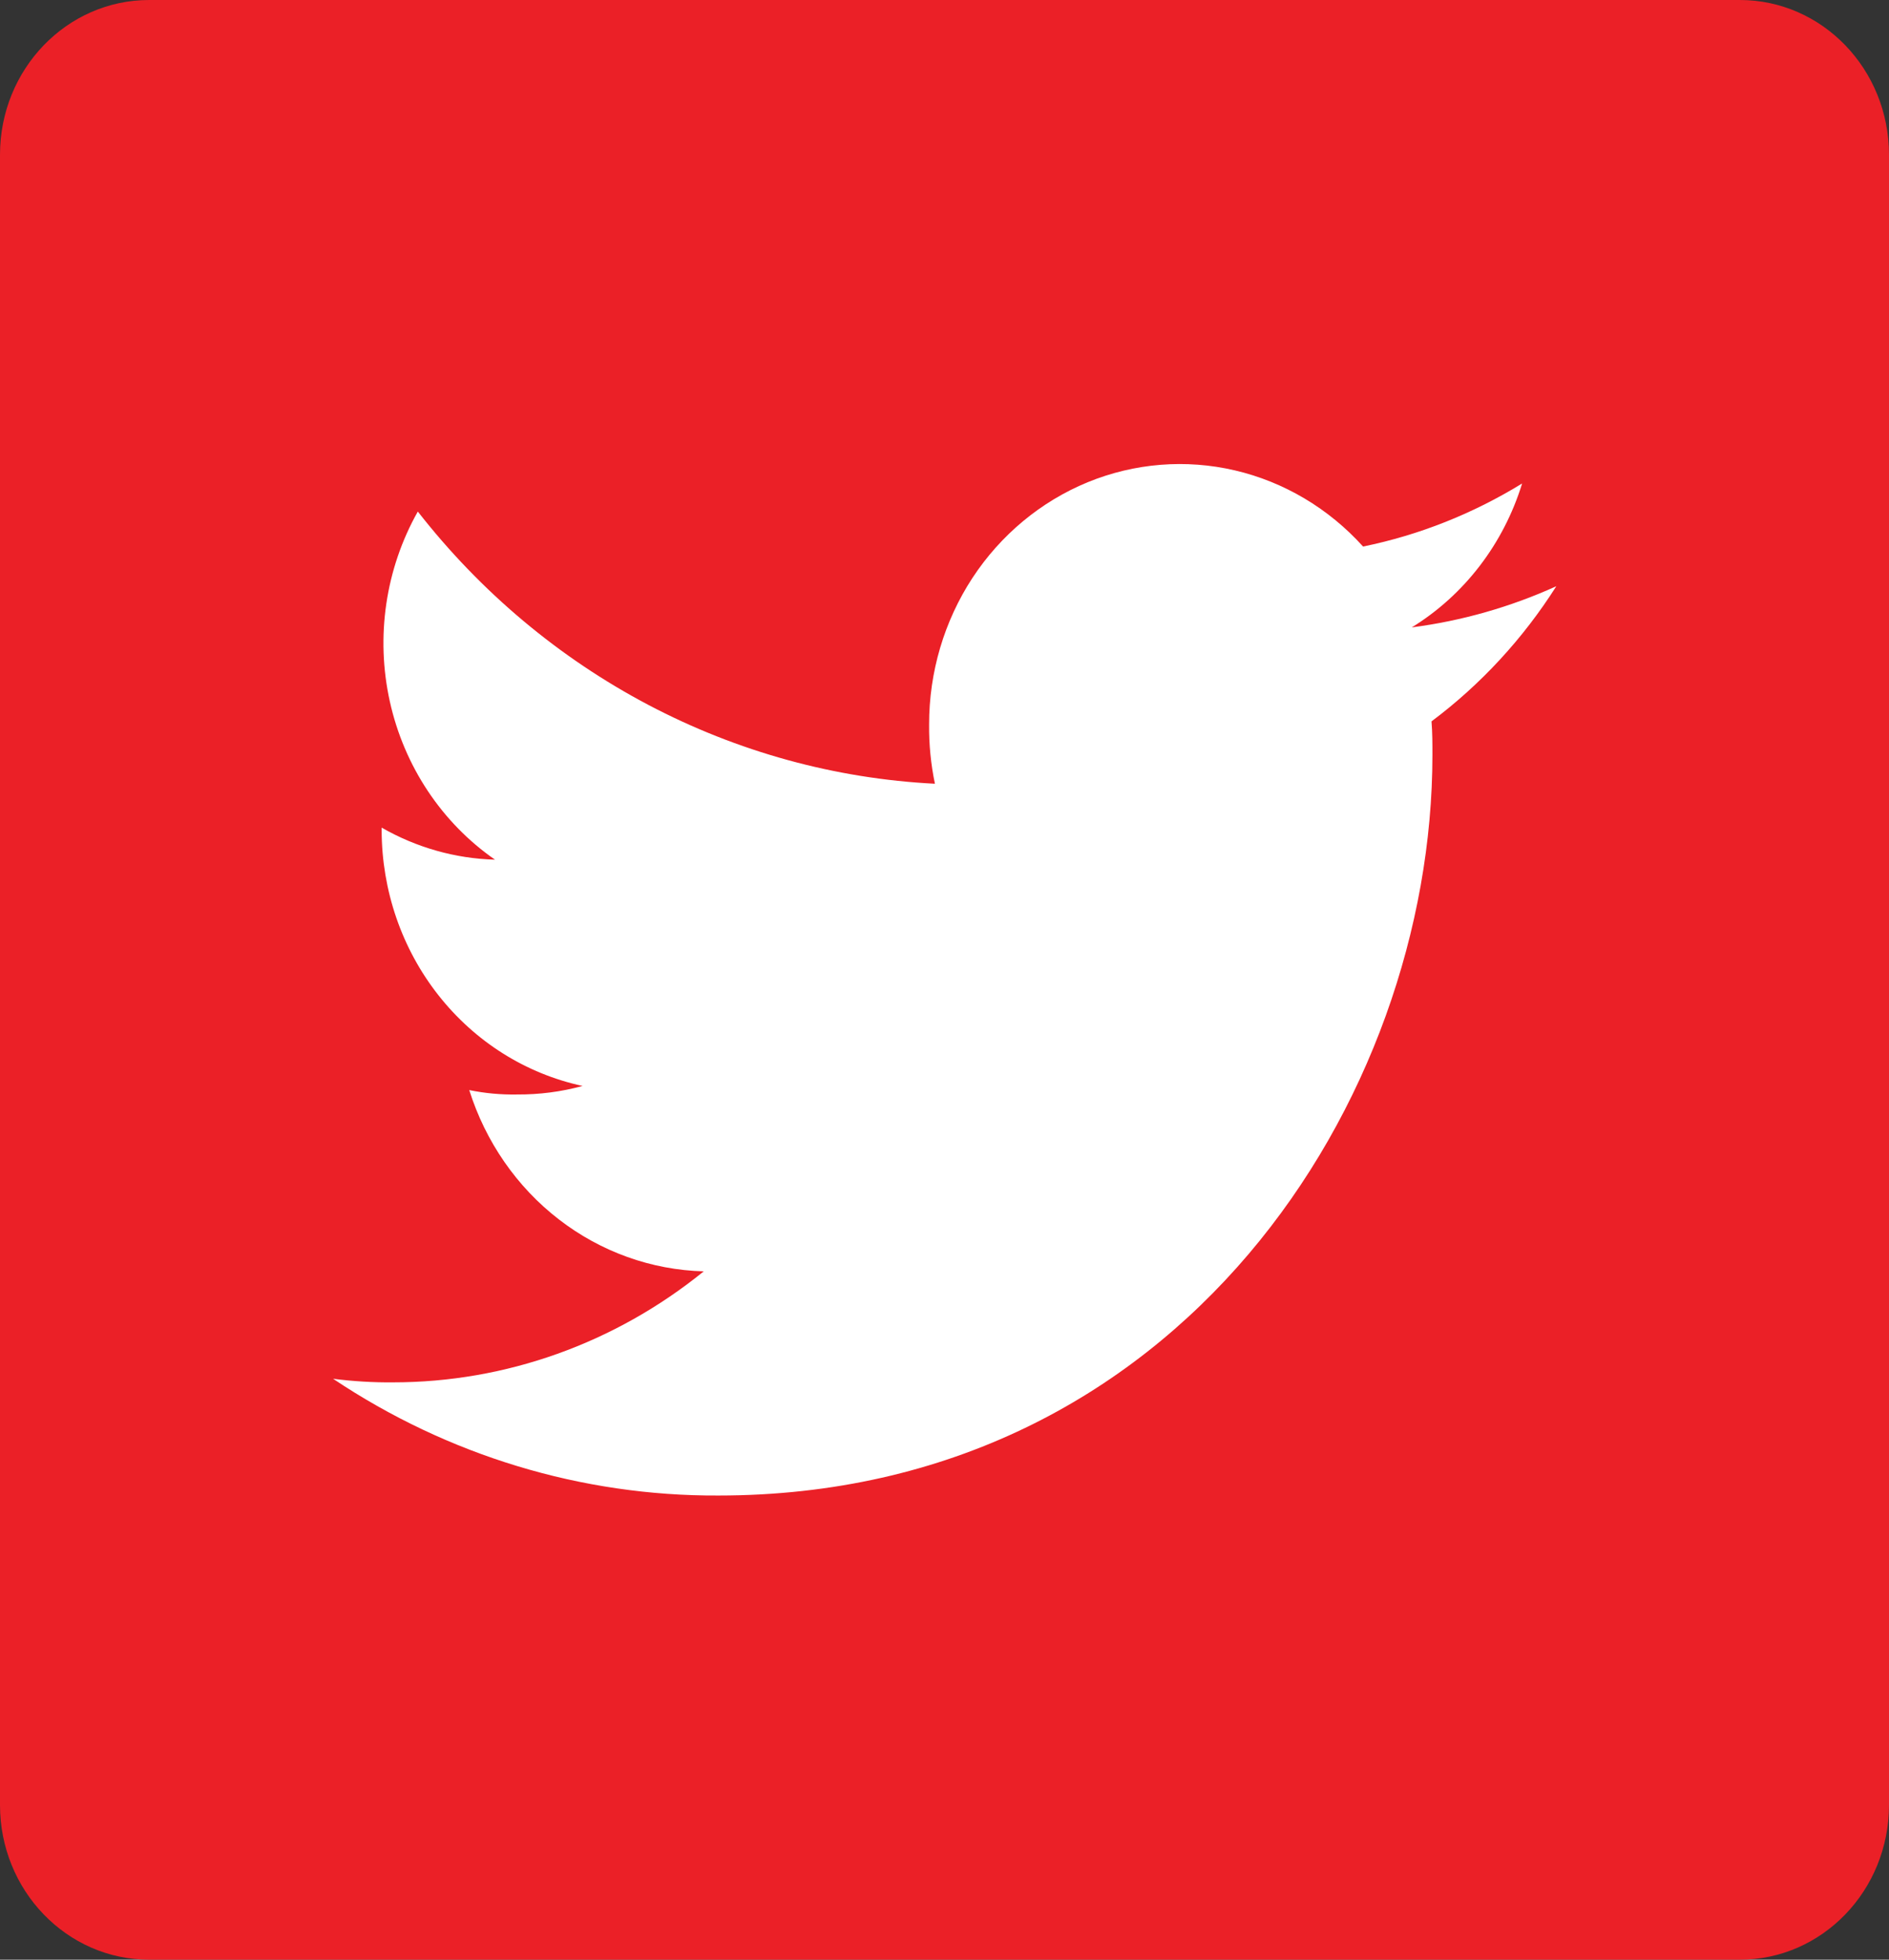
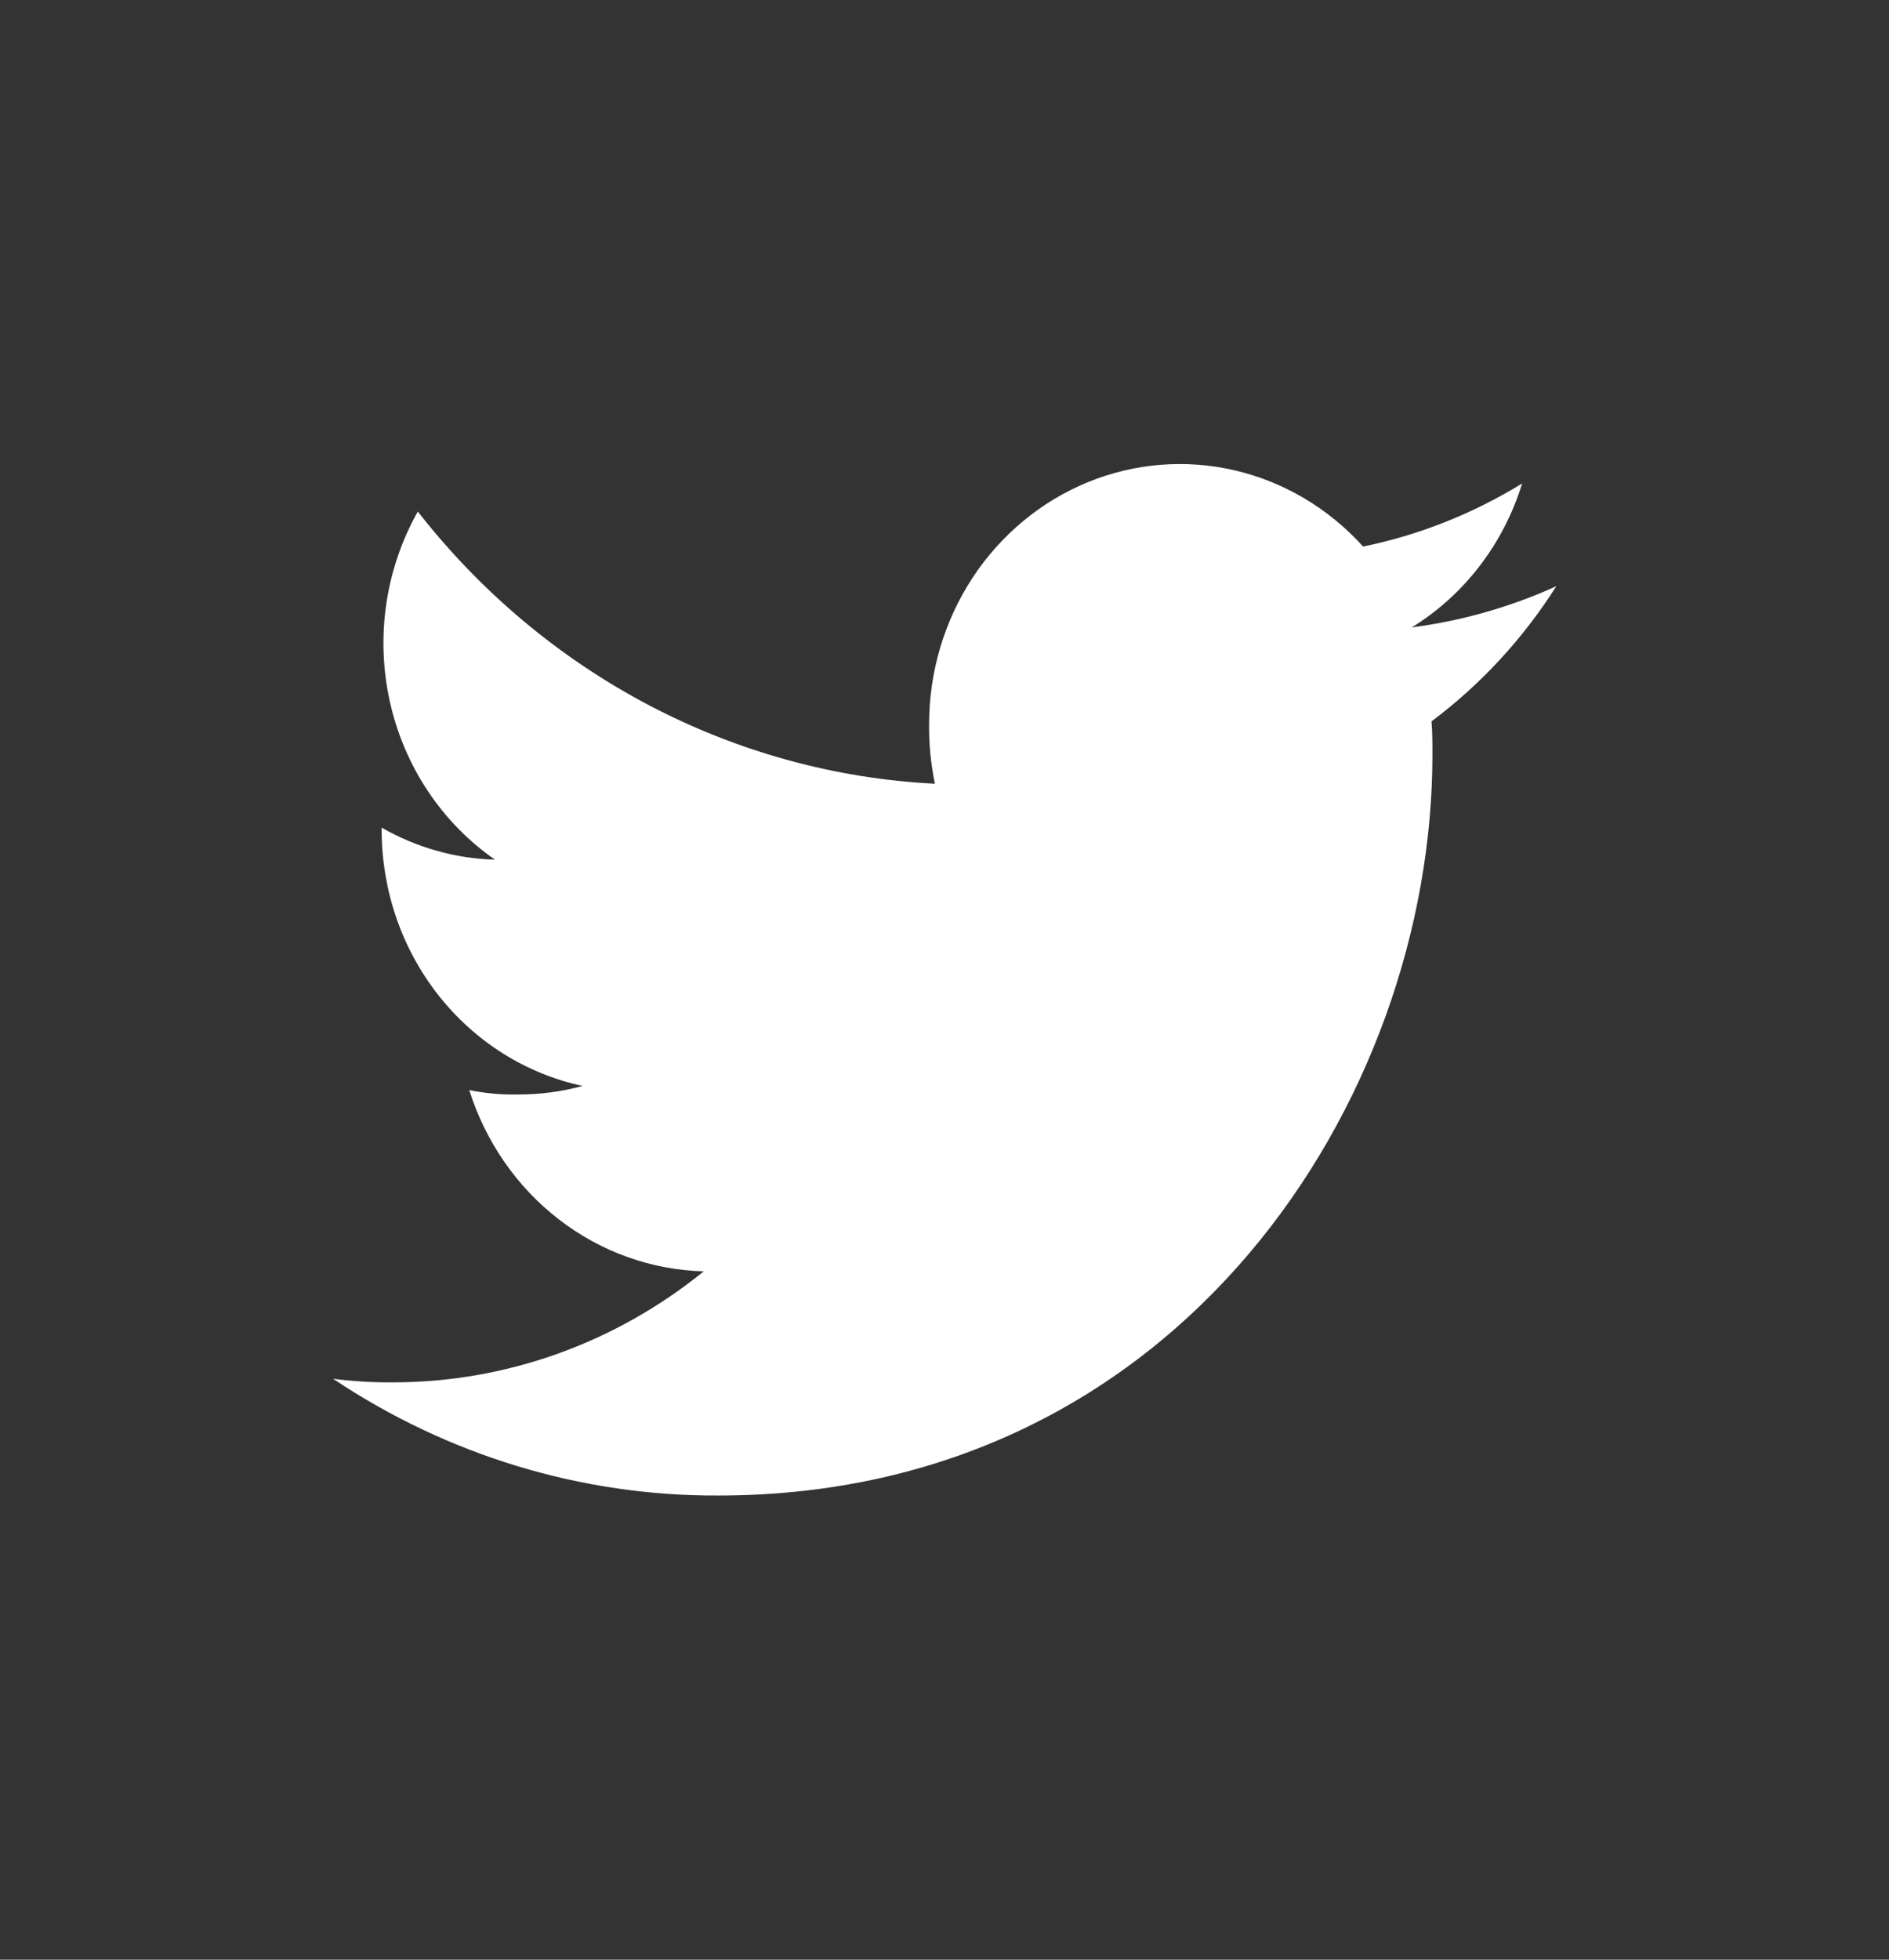
<svg xmlns="http://www.w3.org/2000/svg" width="27" height="28" viewBox="0 0 27 28" fill="none">
  <rect x="0" y="0" width="27" height="28" fill="#333333" stroke="none" />
-   <path d="M24.868 0H2.132C0.954 0 0 0.99 0 2.211V25.79C0 27.01 0.954 28 2.132 28H24.868C26.046 28 27 27.01 27 25.79V2.211C27 0.99 26.046 0 24.868 0Z" fill="#EB2027" />
  <path d="M22.245 8.376C21.587 8.674 20.891 8.872 20.179 8.964C20.93 8.502 21.491 7.77 21.756 6.908C21.053 7.34 20.285 7.645 19.483 7.809C18.991 7.264 18.353 6.885 17.651 6.721C16.949 6.557 16.216 6.616 15.547 6.89C14.878 7.165 14.304 7.641 13.899 8.258C13.495 8.876 13.279 9.605 13.28 10.351C13.277 10.636 13.305 10.92 13.363 11.198C11.937 11.126 10.541 10.742 9.268 10.072C7.994 9.401 6.871 8.46 5.972 7.309C5.51 8.128 5.367 9.099 5.572 10.023C5.777 10.948 6.315 11.756 7.075 12.283C6.507 12.267 5.952 12.11 5.455 11.825V11.865C5.457 12.723 5.743 13.555 6.266 14.219C6.789 14.884 7.517 15.342 8.327 15.516C8.021 15.6 7.705 15.64 7.388 15.638C7.159 15.642 6.931 15.621 6.707 15.575C6.94 16.313 7.386 16.958 7.987 17.422C8.587 17.886 9.311 18.145 10.059 18.165C8.791 19.193 7.228 19.751 5.618 19.751C5.332 19.754 5.045 19.736 4.761 19.7C6.402 20.797 8.315 21.377 10.267 21.368C16.866 21.368 20.474 15.7 20.474 10.787C20.474 10.623 20.474 10.465 20.461 10.307C21.164 9.781 21.768 9.127 22.245 8.376Z" fill="white" />
</svg>